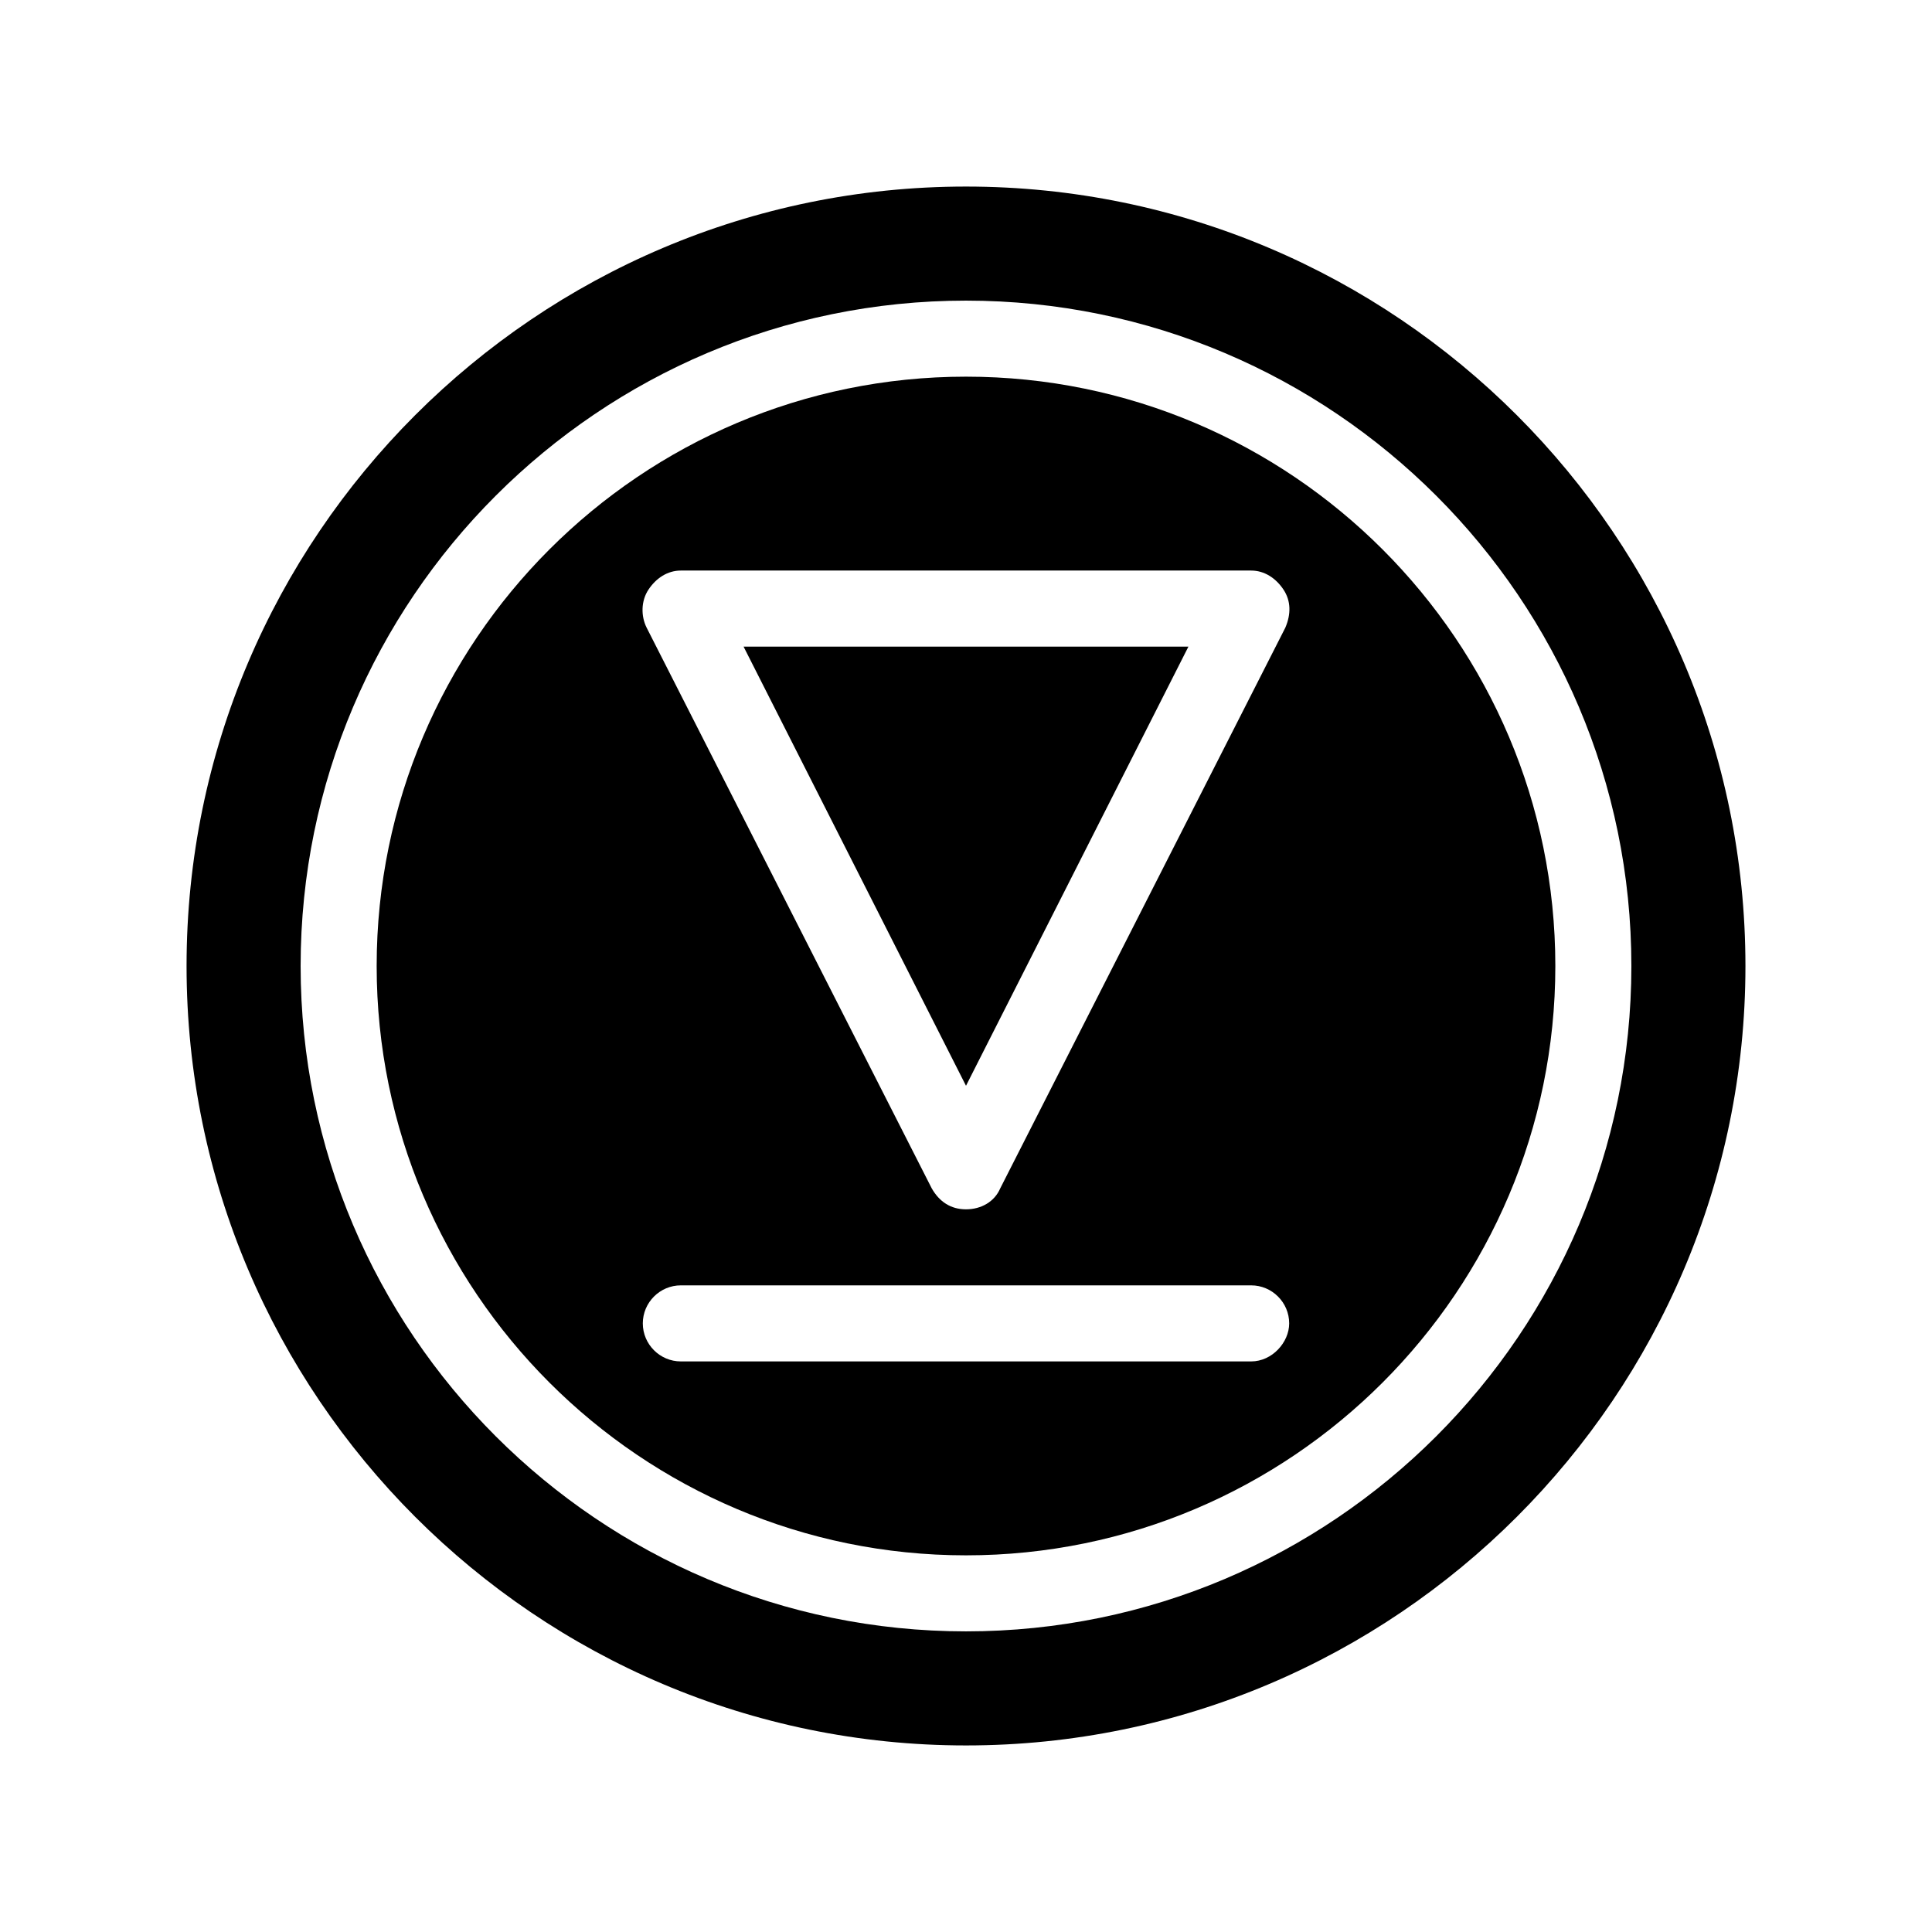
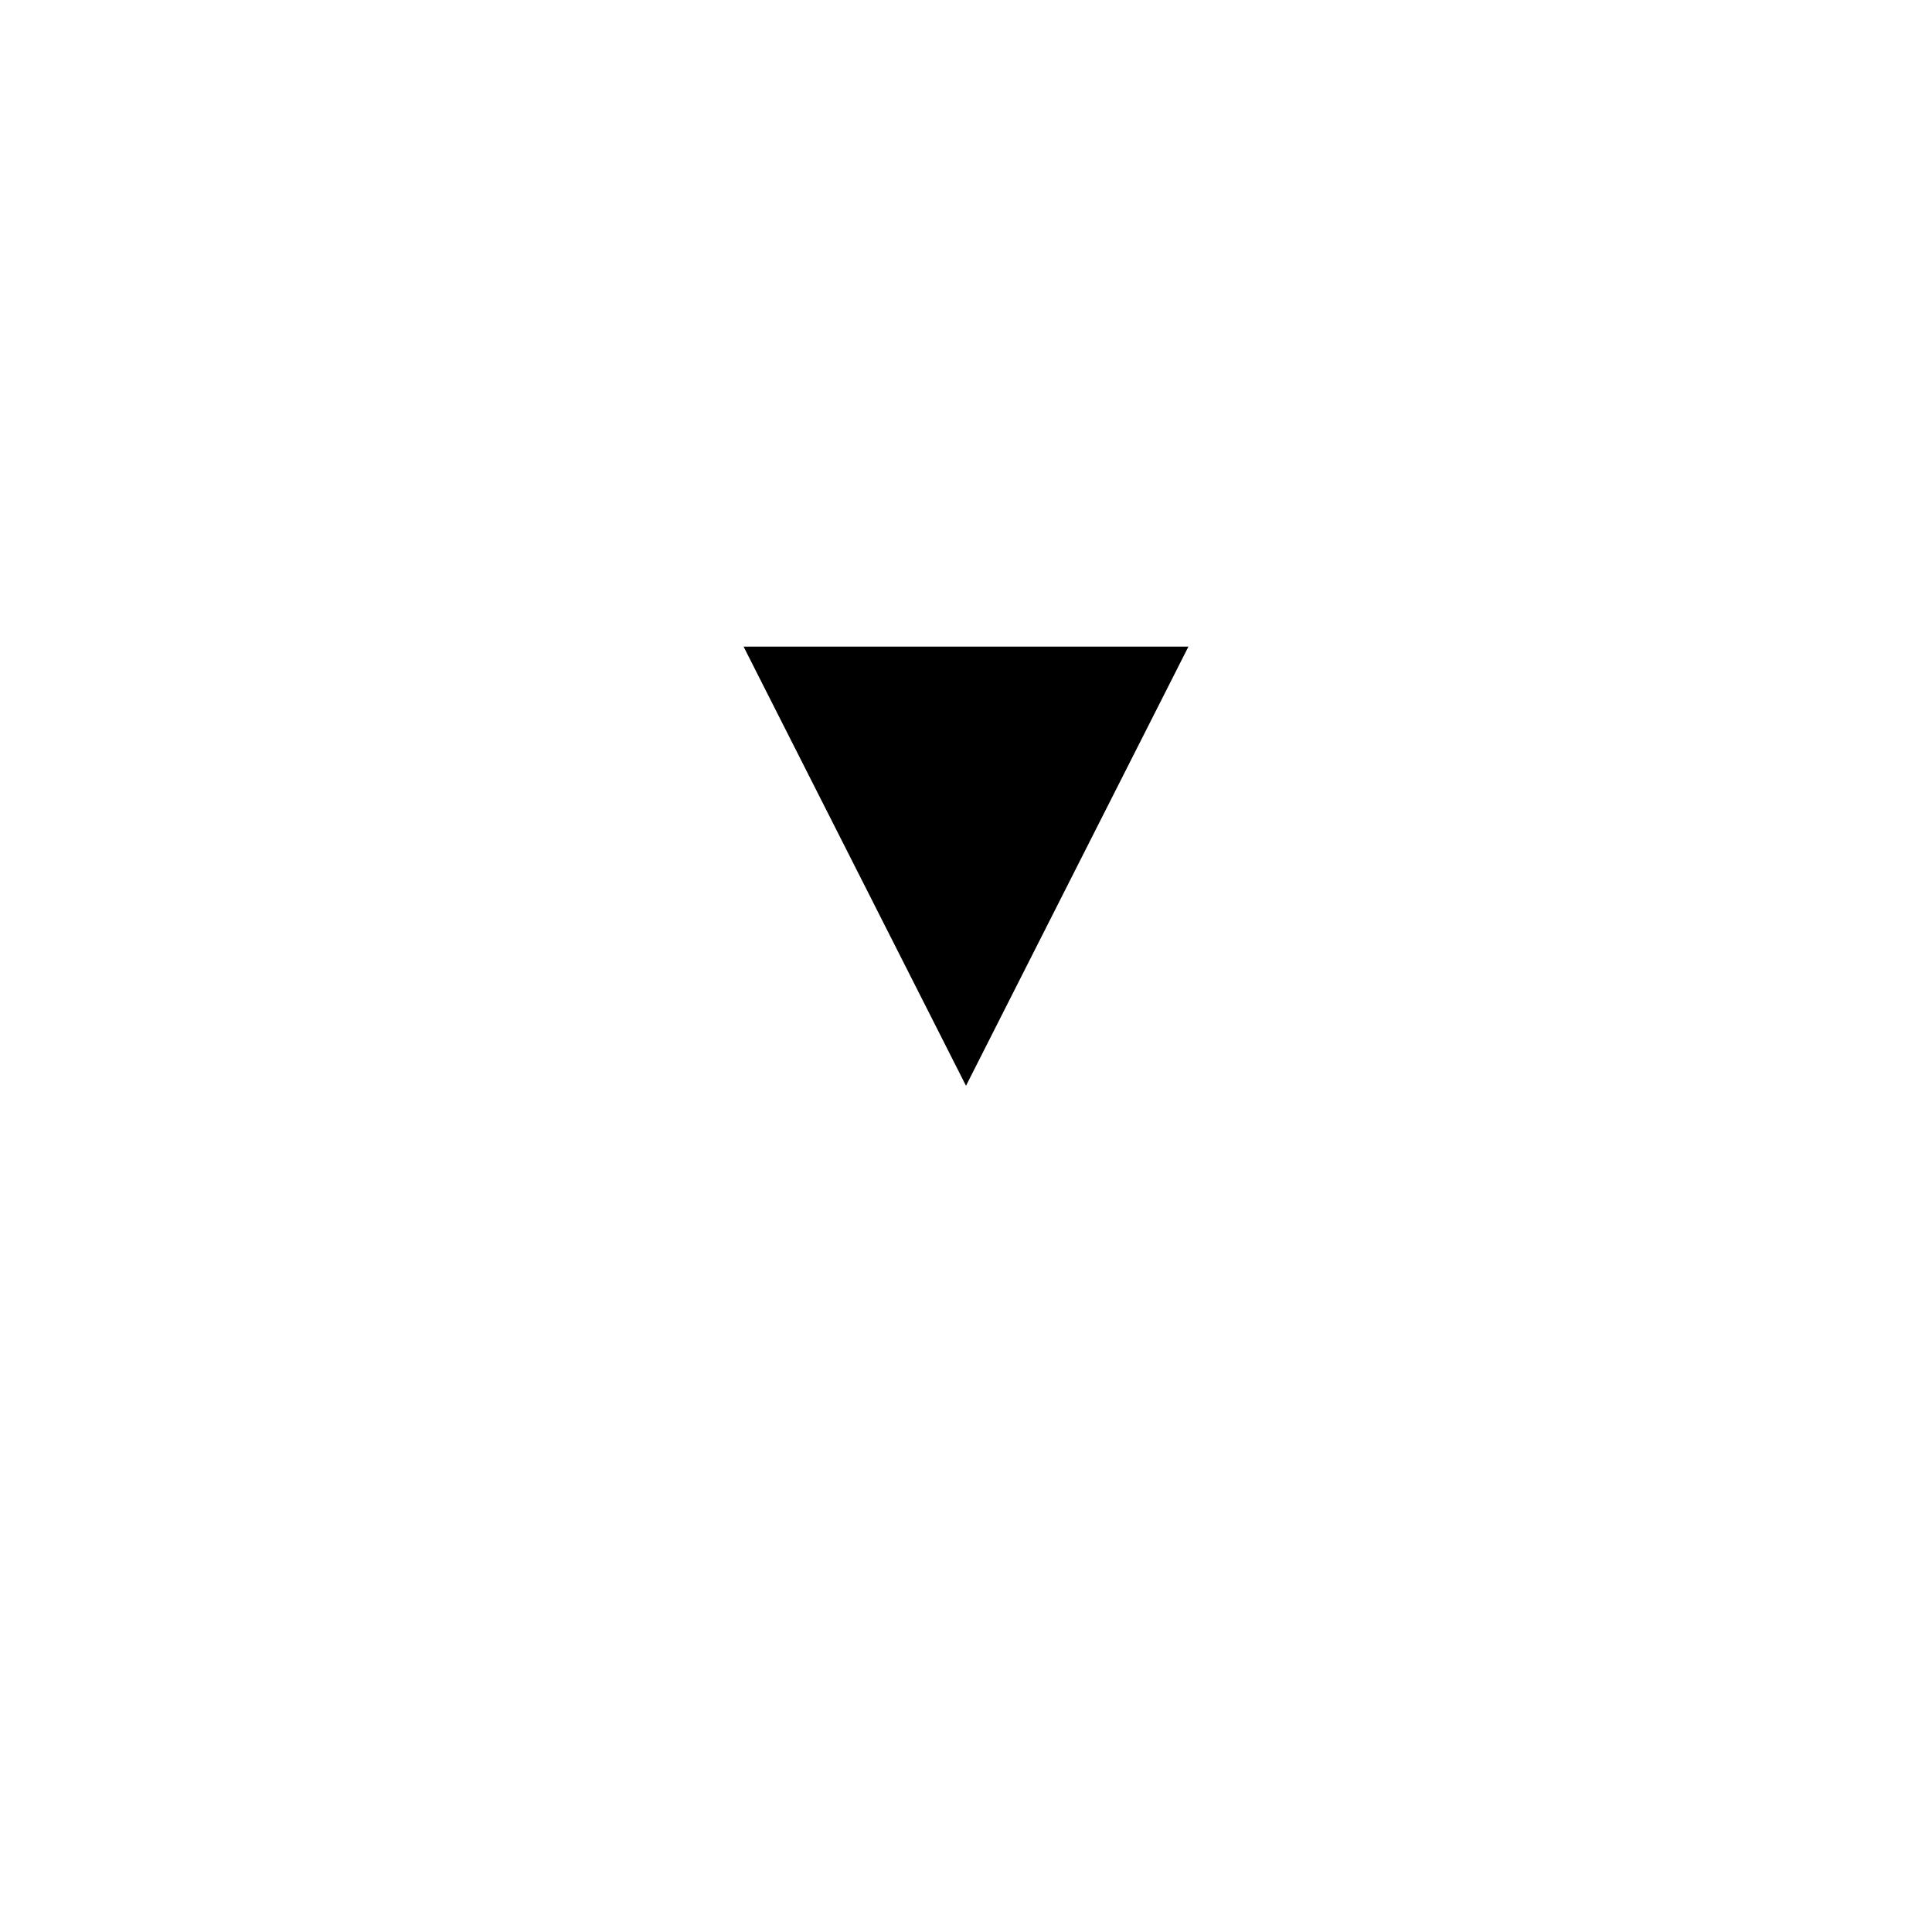
<svg xmlns="http://www.w3.org/2000/svg" fill="#000000" width="800px" height="800px" version="1.1" viewBox="144 144 512 512">
  <g>
-     <path d="m400 193.44c-113.86 0-206.56 92.699-206.56 206.56 0 113.86 92.699 206.56 206.56 206.56 113.86 0 206.56-92.699 206.56-206.56-0.004-113.86-92.703-206.56-206.56-206.56zm0 382.89c-97.234 0-176.33-79.098-176.33-176.33s79.098-176.33 176.33-176.33 176.33 79.098 176.33 176.33-79.098 176.33-176.33 176.33z" />
-     <path d="m400 243.82c-86.152 0-156.18 70.031-156.18 156.18 0 86.152 70.031 156.18 156.18 156.18 86.152 0 156.18-70.031 156.18-156.18 0-86.148-70.031-156.18-156.18-156.18zm75.57 260.97h-151.14c-5.543 0-10.078-4.535-10.078-10.078 0-5.543 4.535-10.078 10.078-10.078h151.14c5.543 0 10.078 4.535 10.078 10.078-0.004 5.043-4.535 10.078-10.078 10.078zm9.066-194.47-75.57 148.62c-1.512 3.527-5.039 5.543-9.07 5.543s-7.055-2.016-9.07-5.543l-75.57-148.62c-1.512-3.023-1.512-7.055 0.504-10.078 2.016-3.023 5.039-5.039 8.566-5.039h151.14c3.527 0 6.551 2.016 8.566 5.039 2.012 3.023 2.012 6.551 0.5 10.078z" />
    <path d="m400 431.74 58.945-116.38h-117.89z" />
  </g>
</svg>